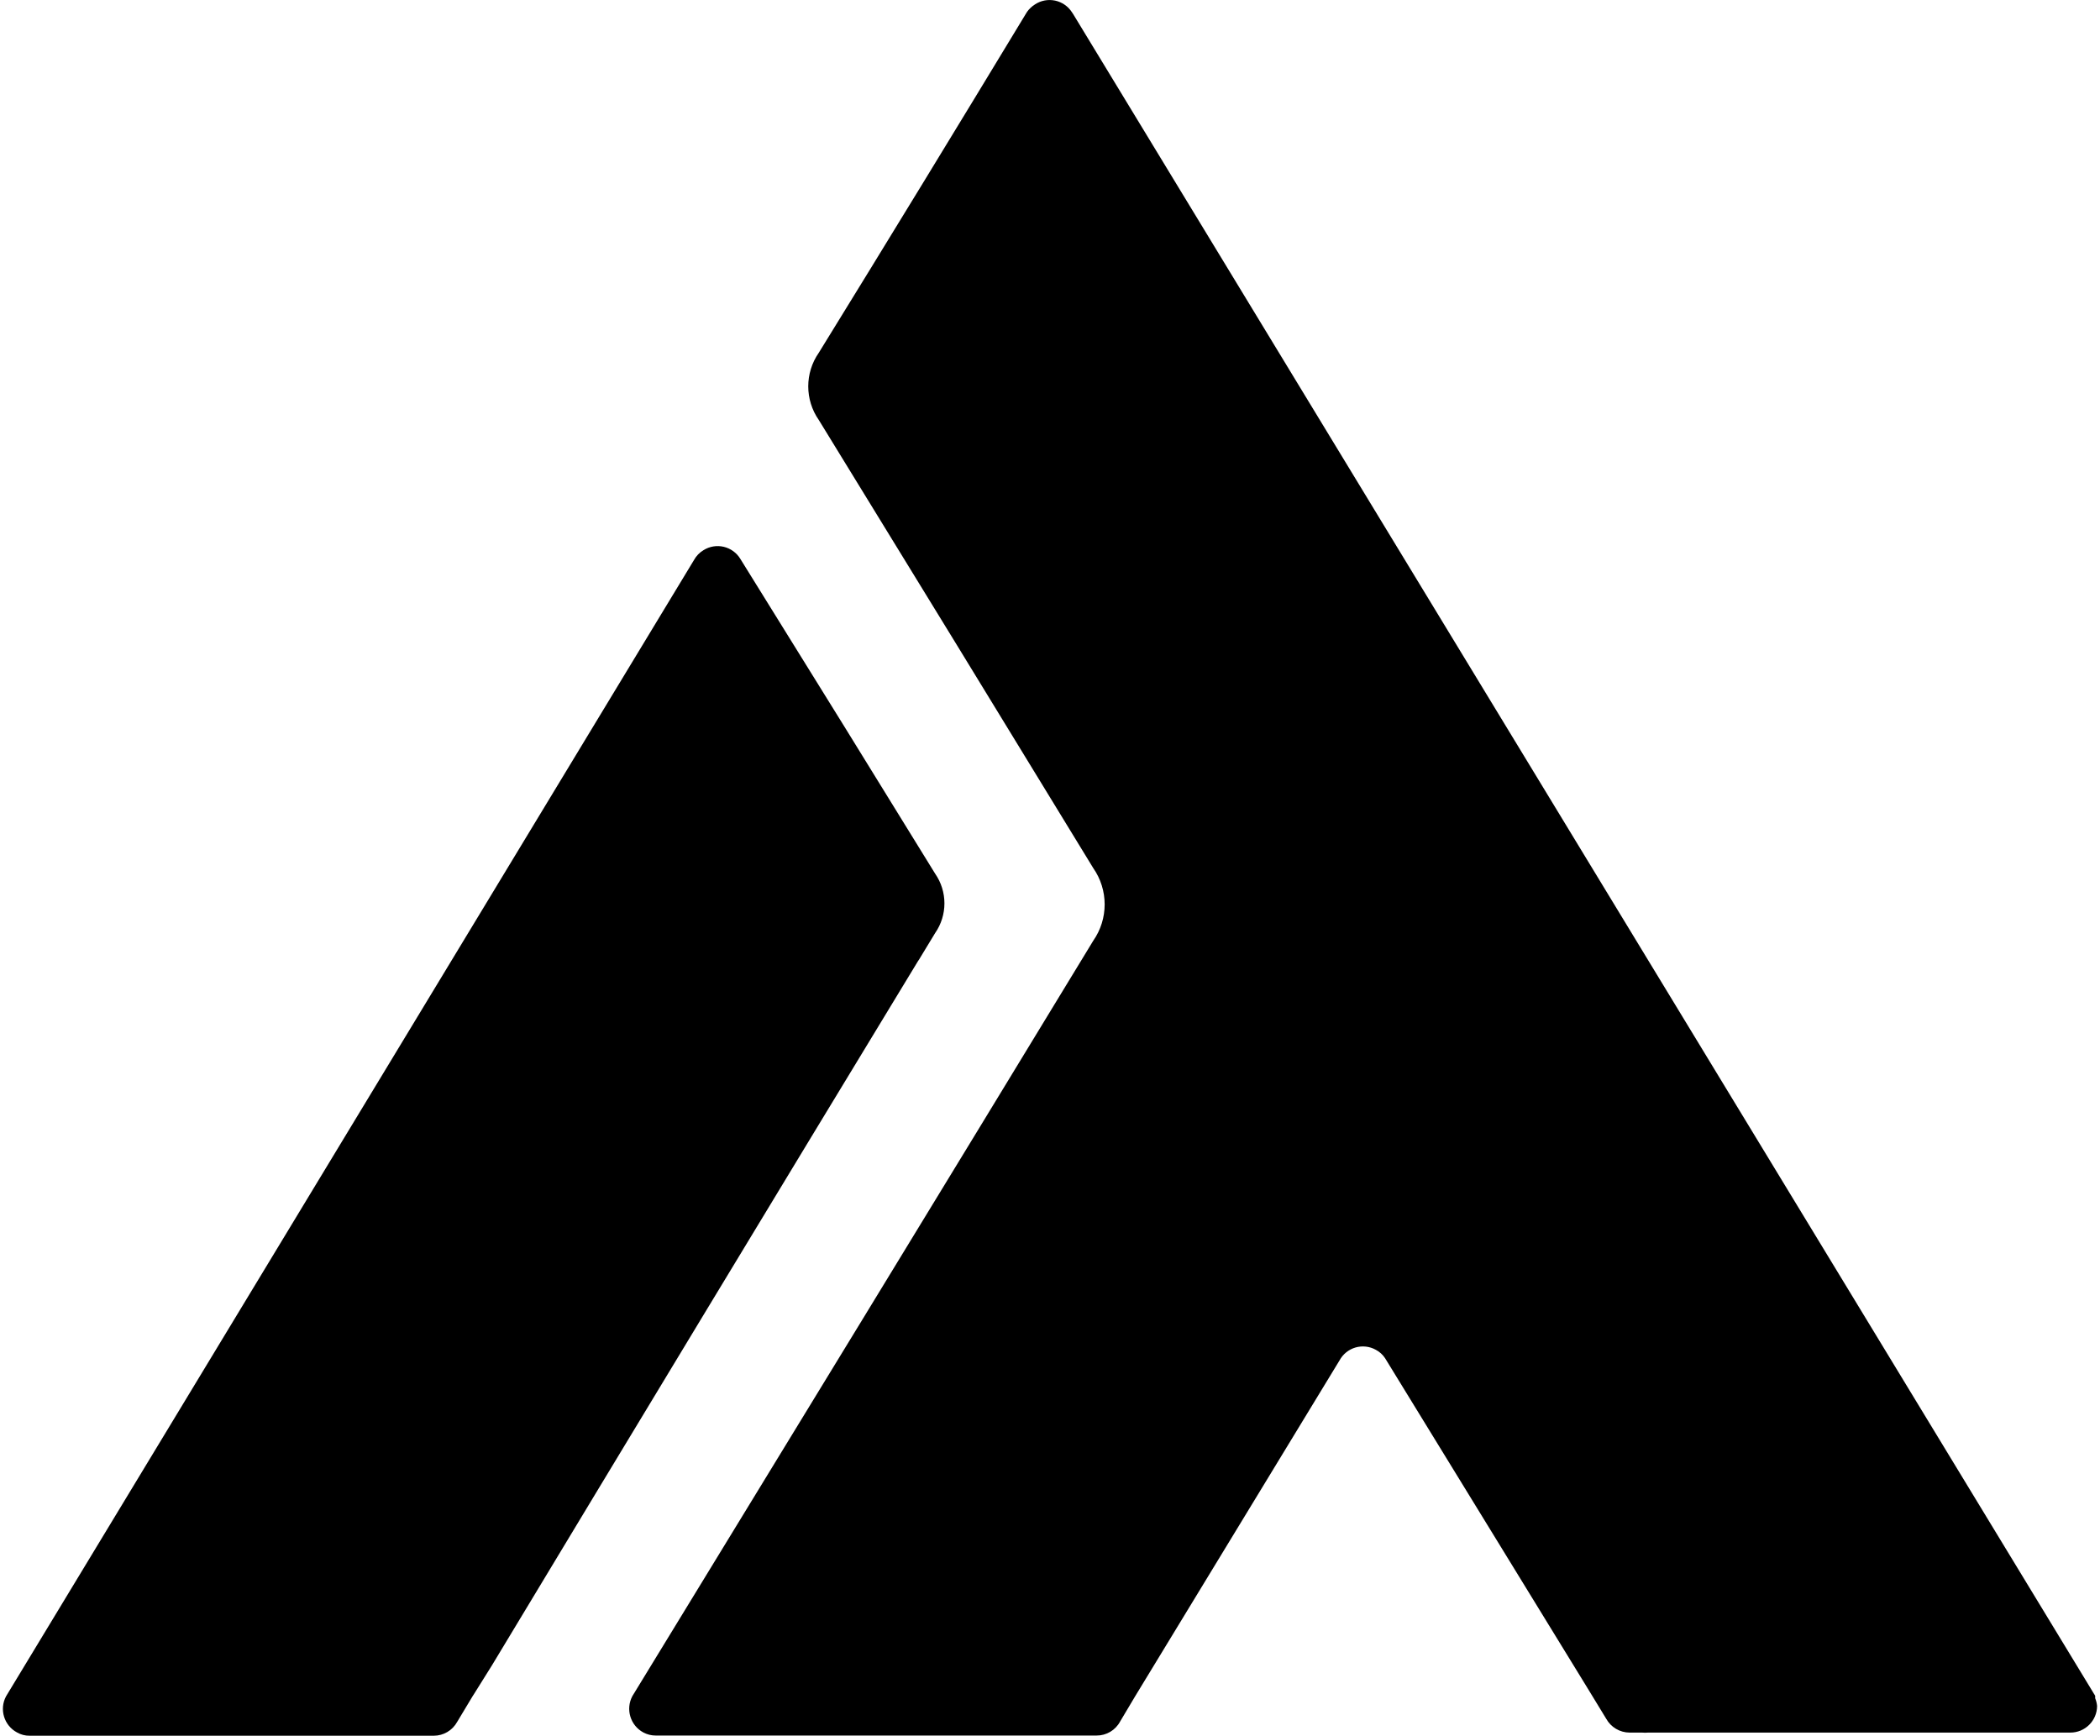
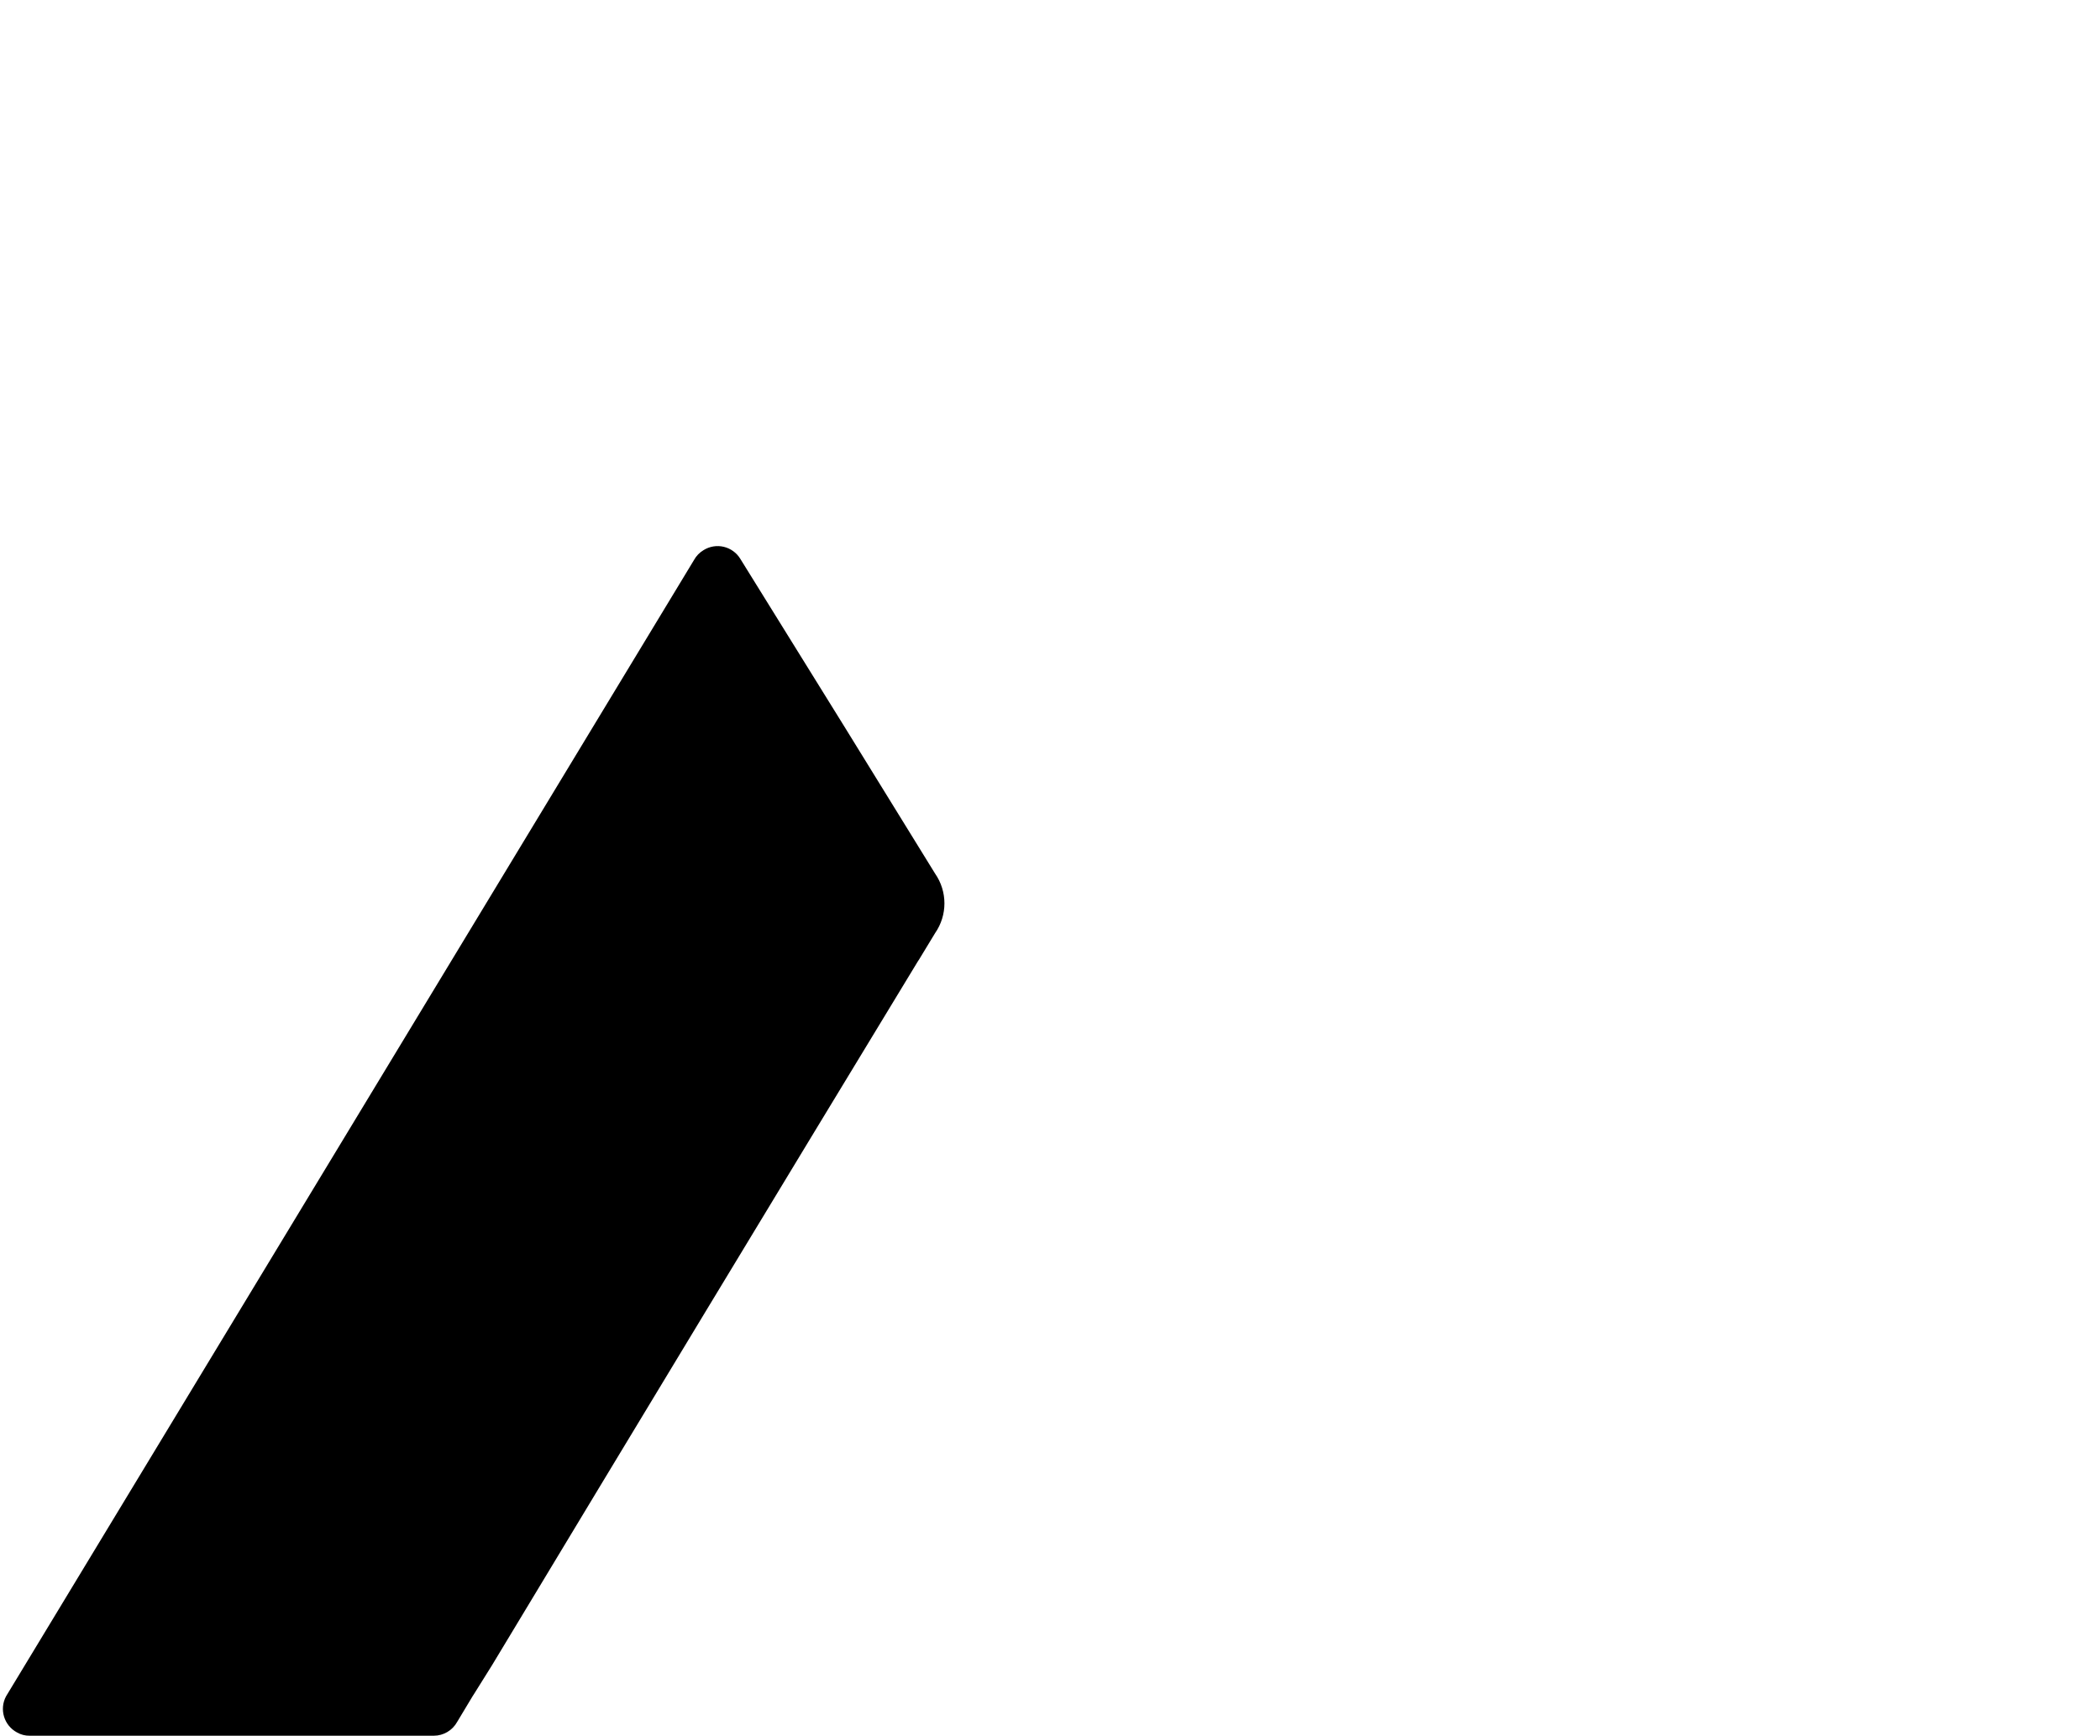
<svg xmlns="http://www.w3.org/2000/svg" width="600pt" height="496pt" viewBox="0 0 600 496" version="1.1">
  <g id="surface1">
-     <path style=" stroke:none;fill-rule:nonzero;fill:rgb(0%,0%,0%);fill-opacity:1;" d="M 598.621 485.285 L 598.621 484.988 C 598.633 484.855 598.633 484.723 598.621 484.59 L 306.645 4.066 L 306.25 3.473 C 305.152 1.781 303.43 0.594 301.457 0.172 C 299.48 -0.246 297.426 0.137 295.734 1.242 C 294.844 1.797 294.066 2.52 293.453 3.375 L 293.055 4.02 C 273.48 36.363 253.777 68.629 233.938 100.809 C 229.926 106.578 229.926 114.234 233.938 120.008 C 260.156 162.672 286.293 205.352 312.348 248.051 C 316.707 254.293 316.707 262.594 312.348 268.836 C 269.398 339.48 224.02 413.746 180.672 484.688 C 178.691 488.418 180.086 493.047 183.797 495.059 C 184.891 495.648 186.121 495.953 187.367 495.949 L 313.293 495.949 C 316.113 495.969 318.711 494.422 320.035 491.934 L 324.352 484.688 L 382.727 388.742 C 383.691 386.957 385.332 385.633 387.277 385.062 C 389.227 384.496 391.32 384.73 393.094 385.719 C 394.156 386.277 395.059 387.098 395.723 388.098 L 453.551 482.355 L 458.906 491.137 C 460.254 493.578 462.816 495.094 465.602 495.105 L 469.125 495.105 C 469.719 495.156 470.316 495.156 470.91 495.105 L 591.531 495.105 C 595.727 495.105 599.141 491.715 599.168 487.516 C 599.098 486.75 598.914 485.996 598.621 485.285 Z M 598.621 485.285 " />
    <path style=" stroke:none;fill-rule:nonzero;fill:rgb(0%,0%,0%);fill-opacity:1;" d="M 262.953 273.598 L 267.168 266.652 C 270.727 261.539 270.727 254.75 267.168 249.637 L 241.277 207.668 L 211.52 159.695 C 210.465 157.961 208.758 156.723 206.781 156.254 C 204.805 155.789 202.723 156.133 201.004 157.215 C 199.859 157.898 198.918 158.871 198.277 160.043 L 1.727 484.738 C -0.25 488.453 1.145 493.066 4.852 495.059 C 5.949 495.691 7.199 496.02 8.469 496 L 123.934 496 C 126.719 496 129.289 494.477 130.629 492.031 L 135.043 484.688 C 135.242 484.418 135.422 484.137 135.586 483.844 L 140.547 475.906 C 181.664 407.695 221.043 342.555 262.258 274.691 C 262.512 274.344 262.742 273.977 262.953 273.598 Z M 262.953 273.598 " />
  </g>
</svg>